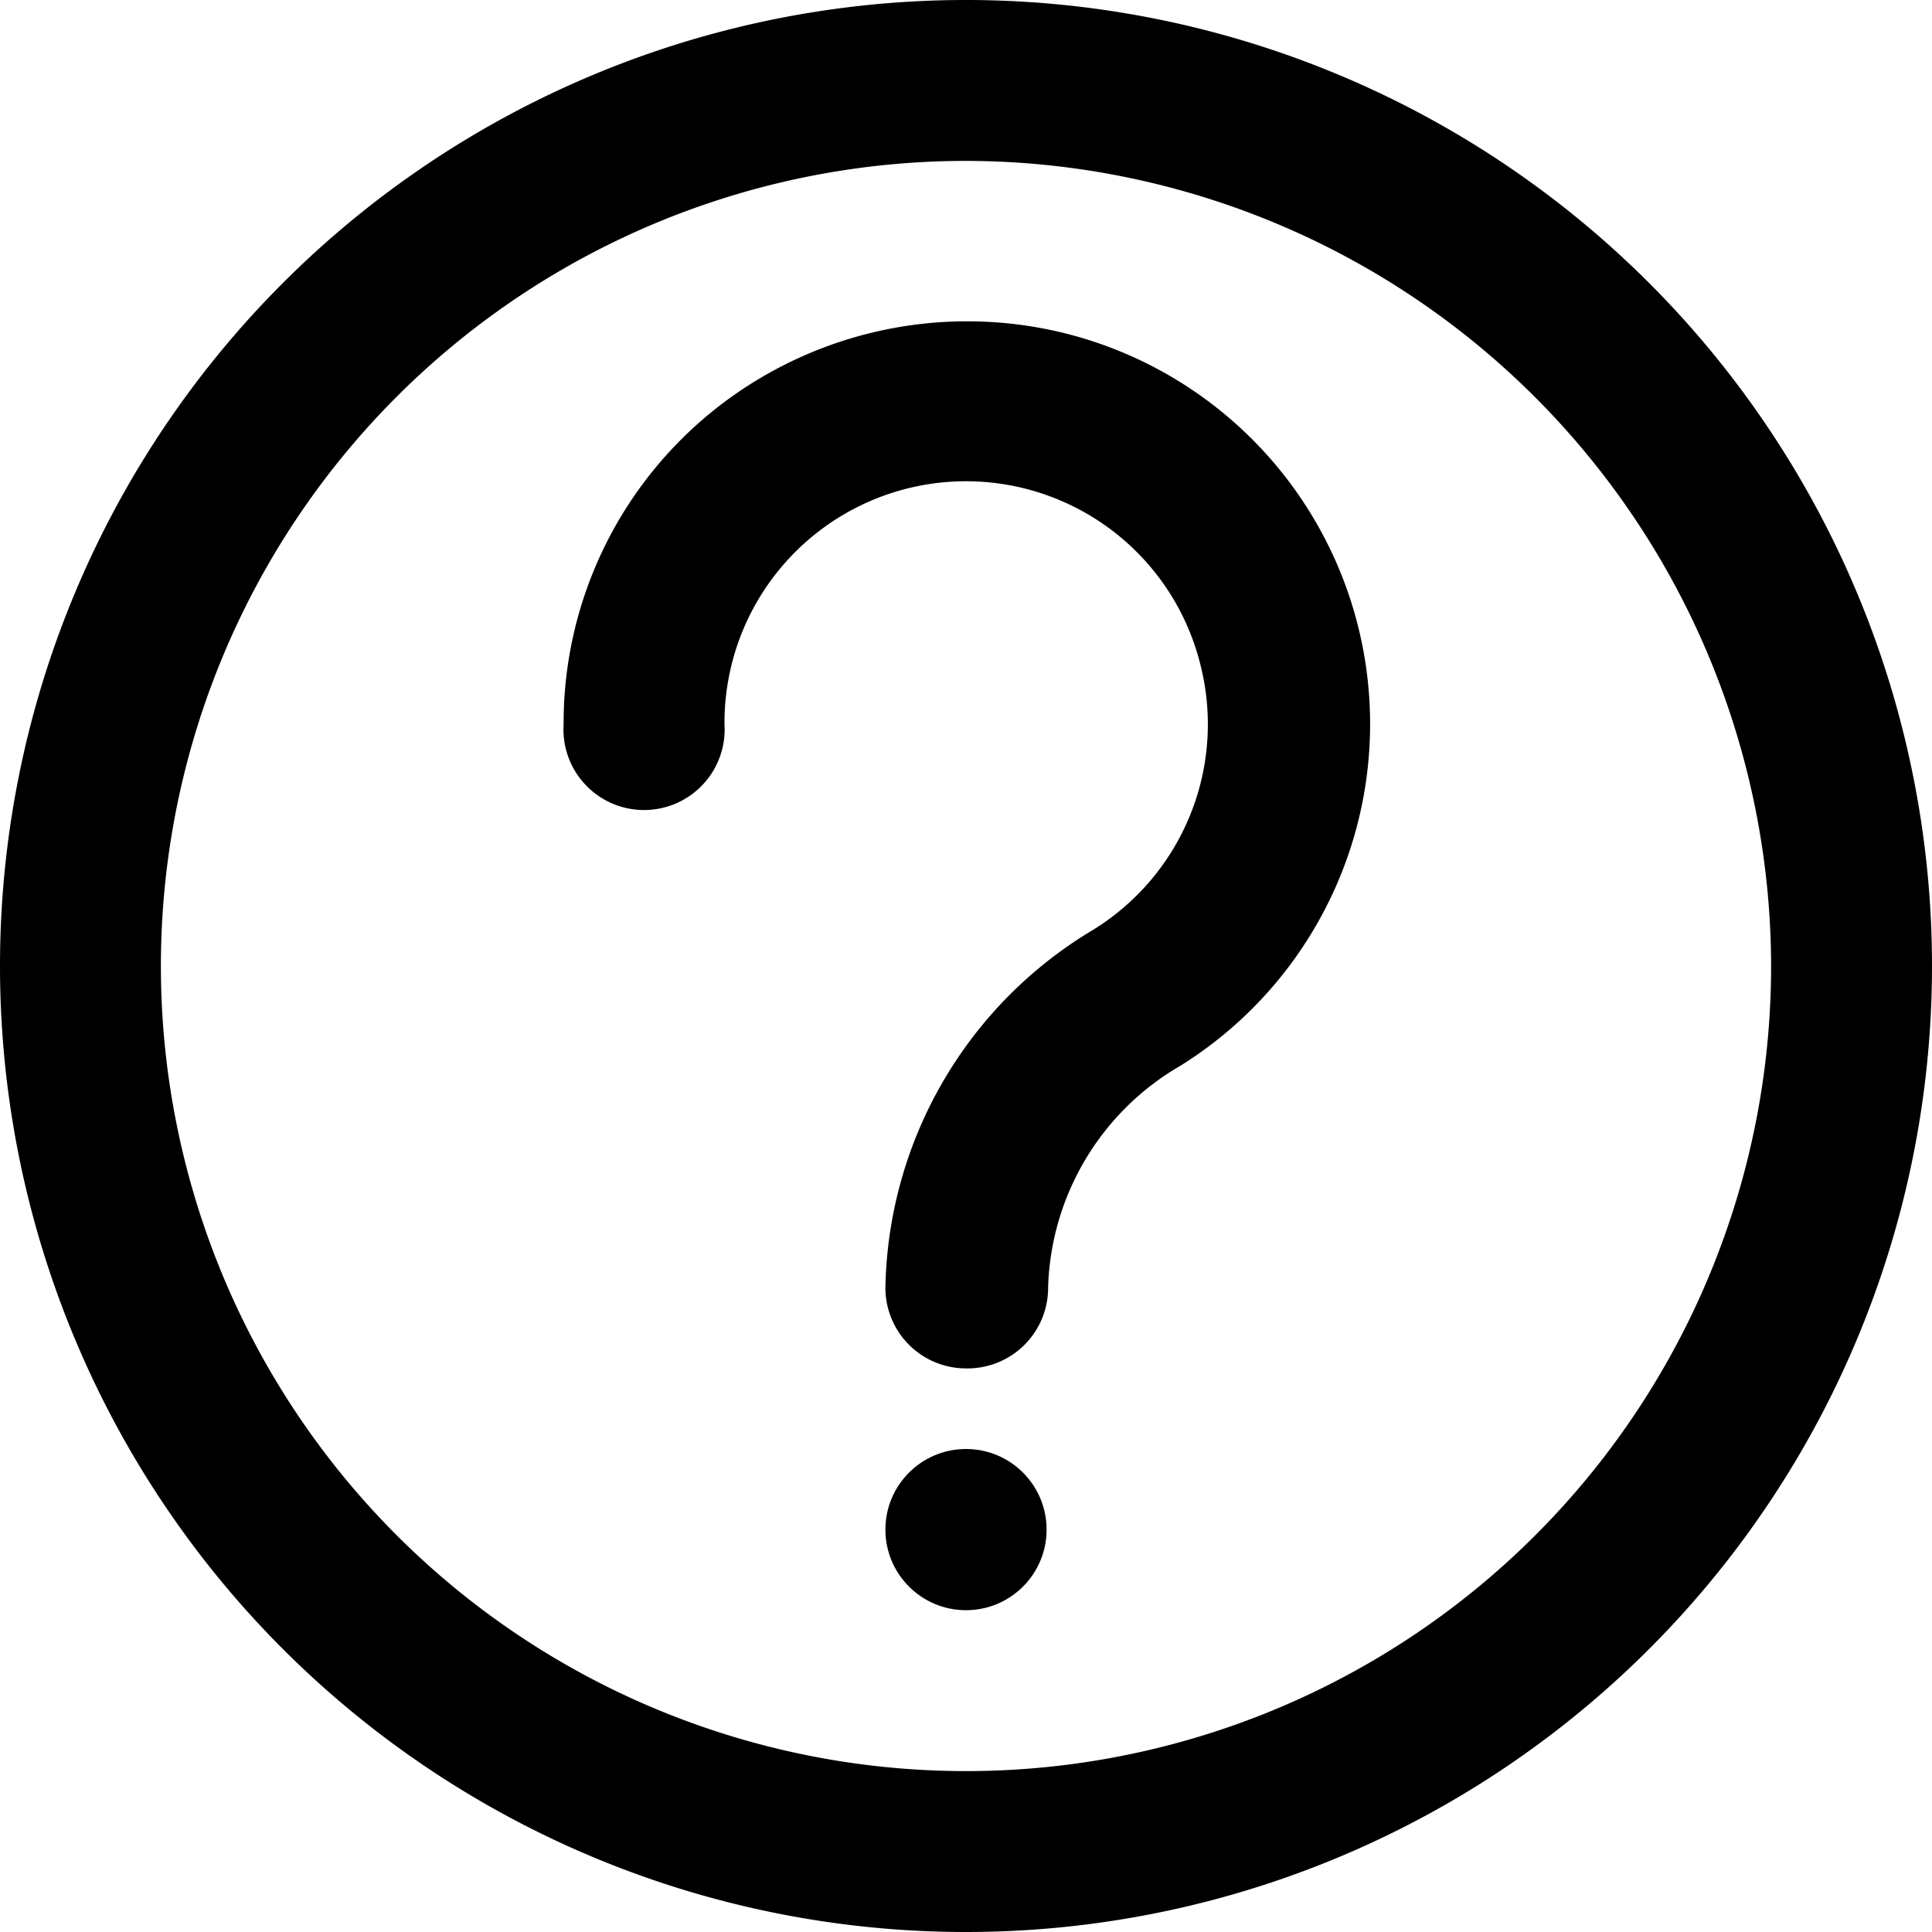
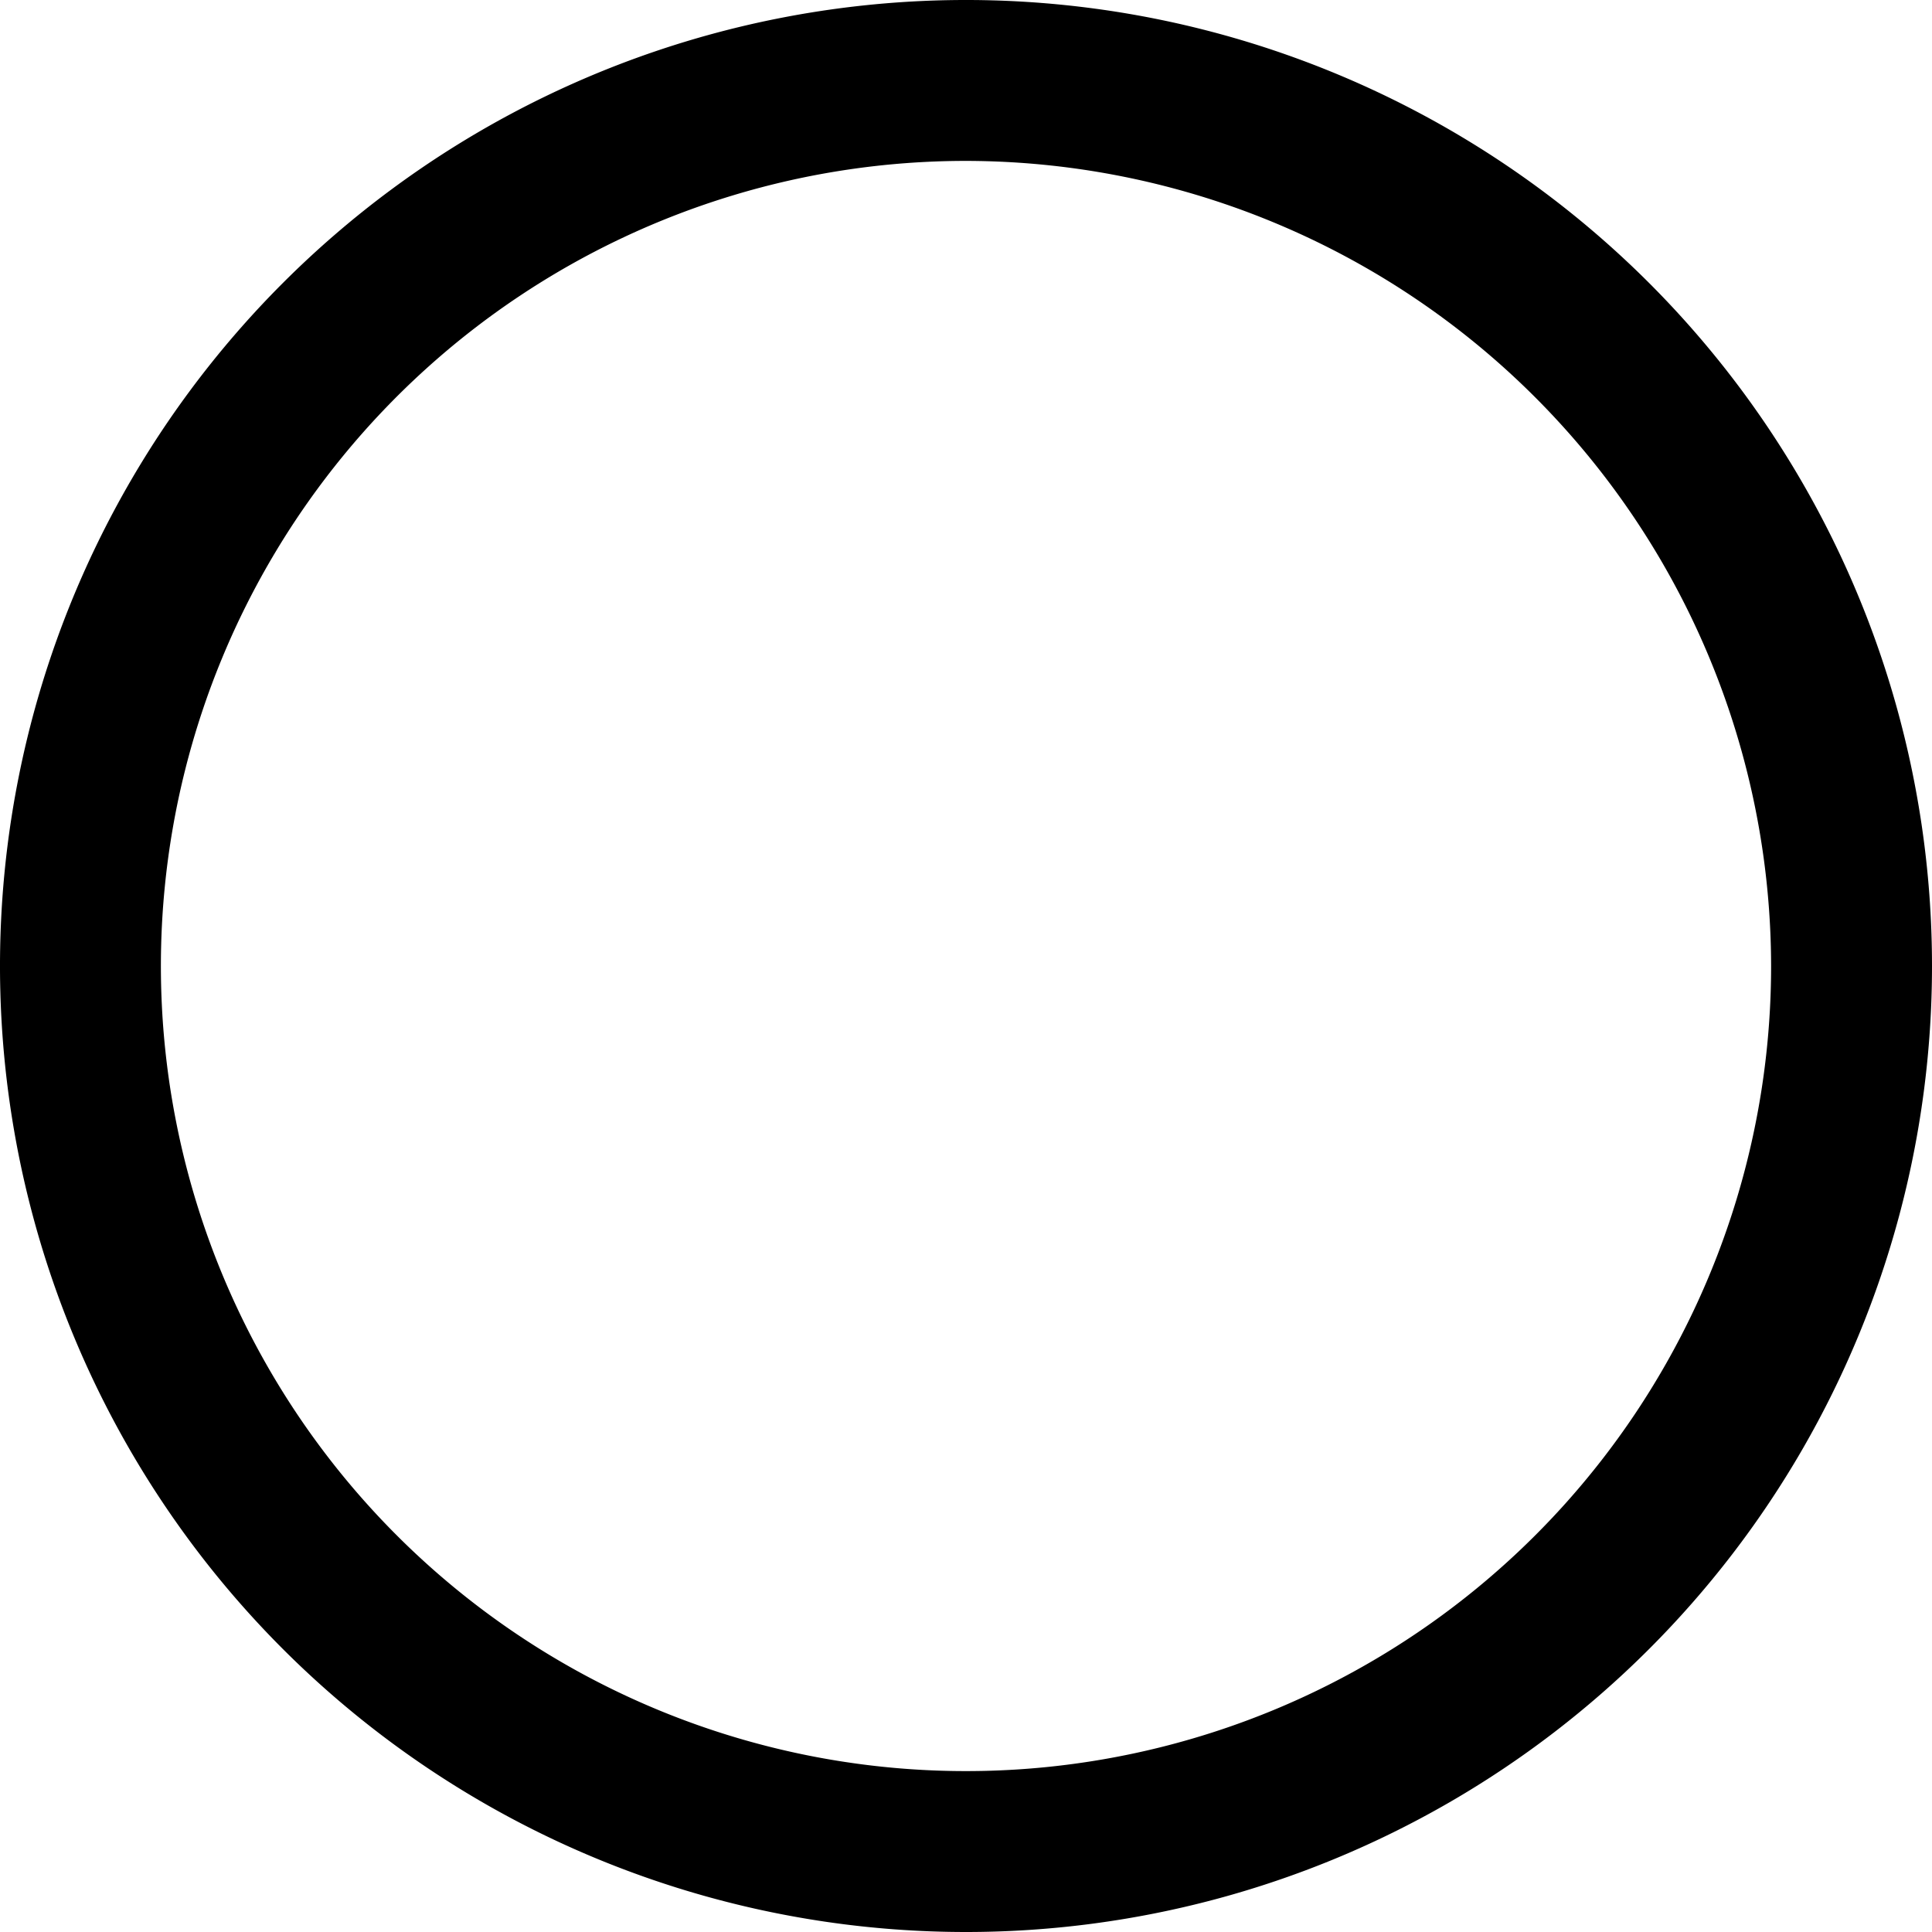
<svg xmlns="http://www.w3.org/2000/svg" viewBox="0 0 64 64">
  <defs />
  <g id="Layer_2" data-name="Layer 2">
    <g id="Layer_1-2" data-name="Layer 1">
      <path d="M32 64a32 32 0 1 1 32-32 32 32 0 0 1-32 32Zm0-58.67A26.67 26.67 0 1 0 58.67 32 26.71 26.71 0 0 0 32 5.33Z" class="cls-1" />
-       <path d="M32 45.33a2.67 2.67 0 0 1-2.67-2.66 14.1 14.1 0 0 1 6.9-11.88 8 8 0 0 0 3.55-8.71A8 8 0 0 0 24 24a2.67 2.67 0 1 1-5.33 0 13.29 13.29 0 0 1 5-10.43A13.43 13.43 0 0 1 35.11 11a13.34 13.34 0 0 1 4 24.3 8.78 8.78 0 0 0-4.39 7.35A2.67 2.67 0 0 1 32 45.33Z" class="cls-1" />
-       <circle cx="32" cy="50.67" r="2.67" class="cls-1" />
    </g>
  </g>
</svg>